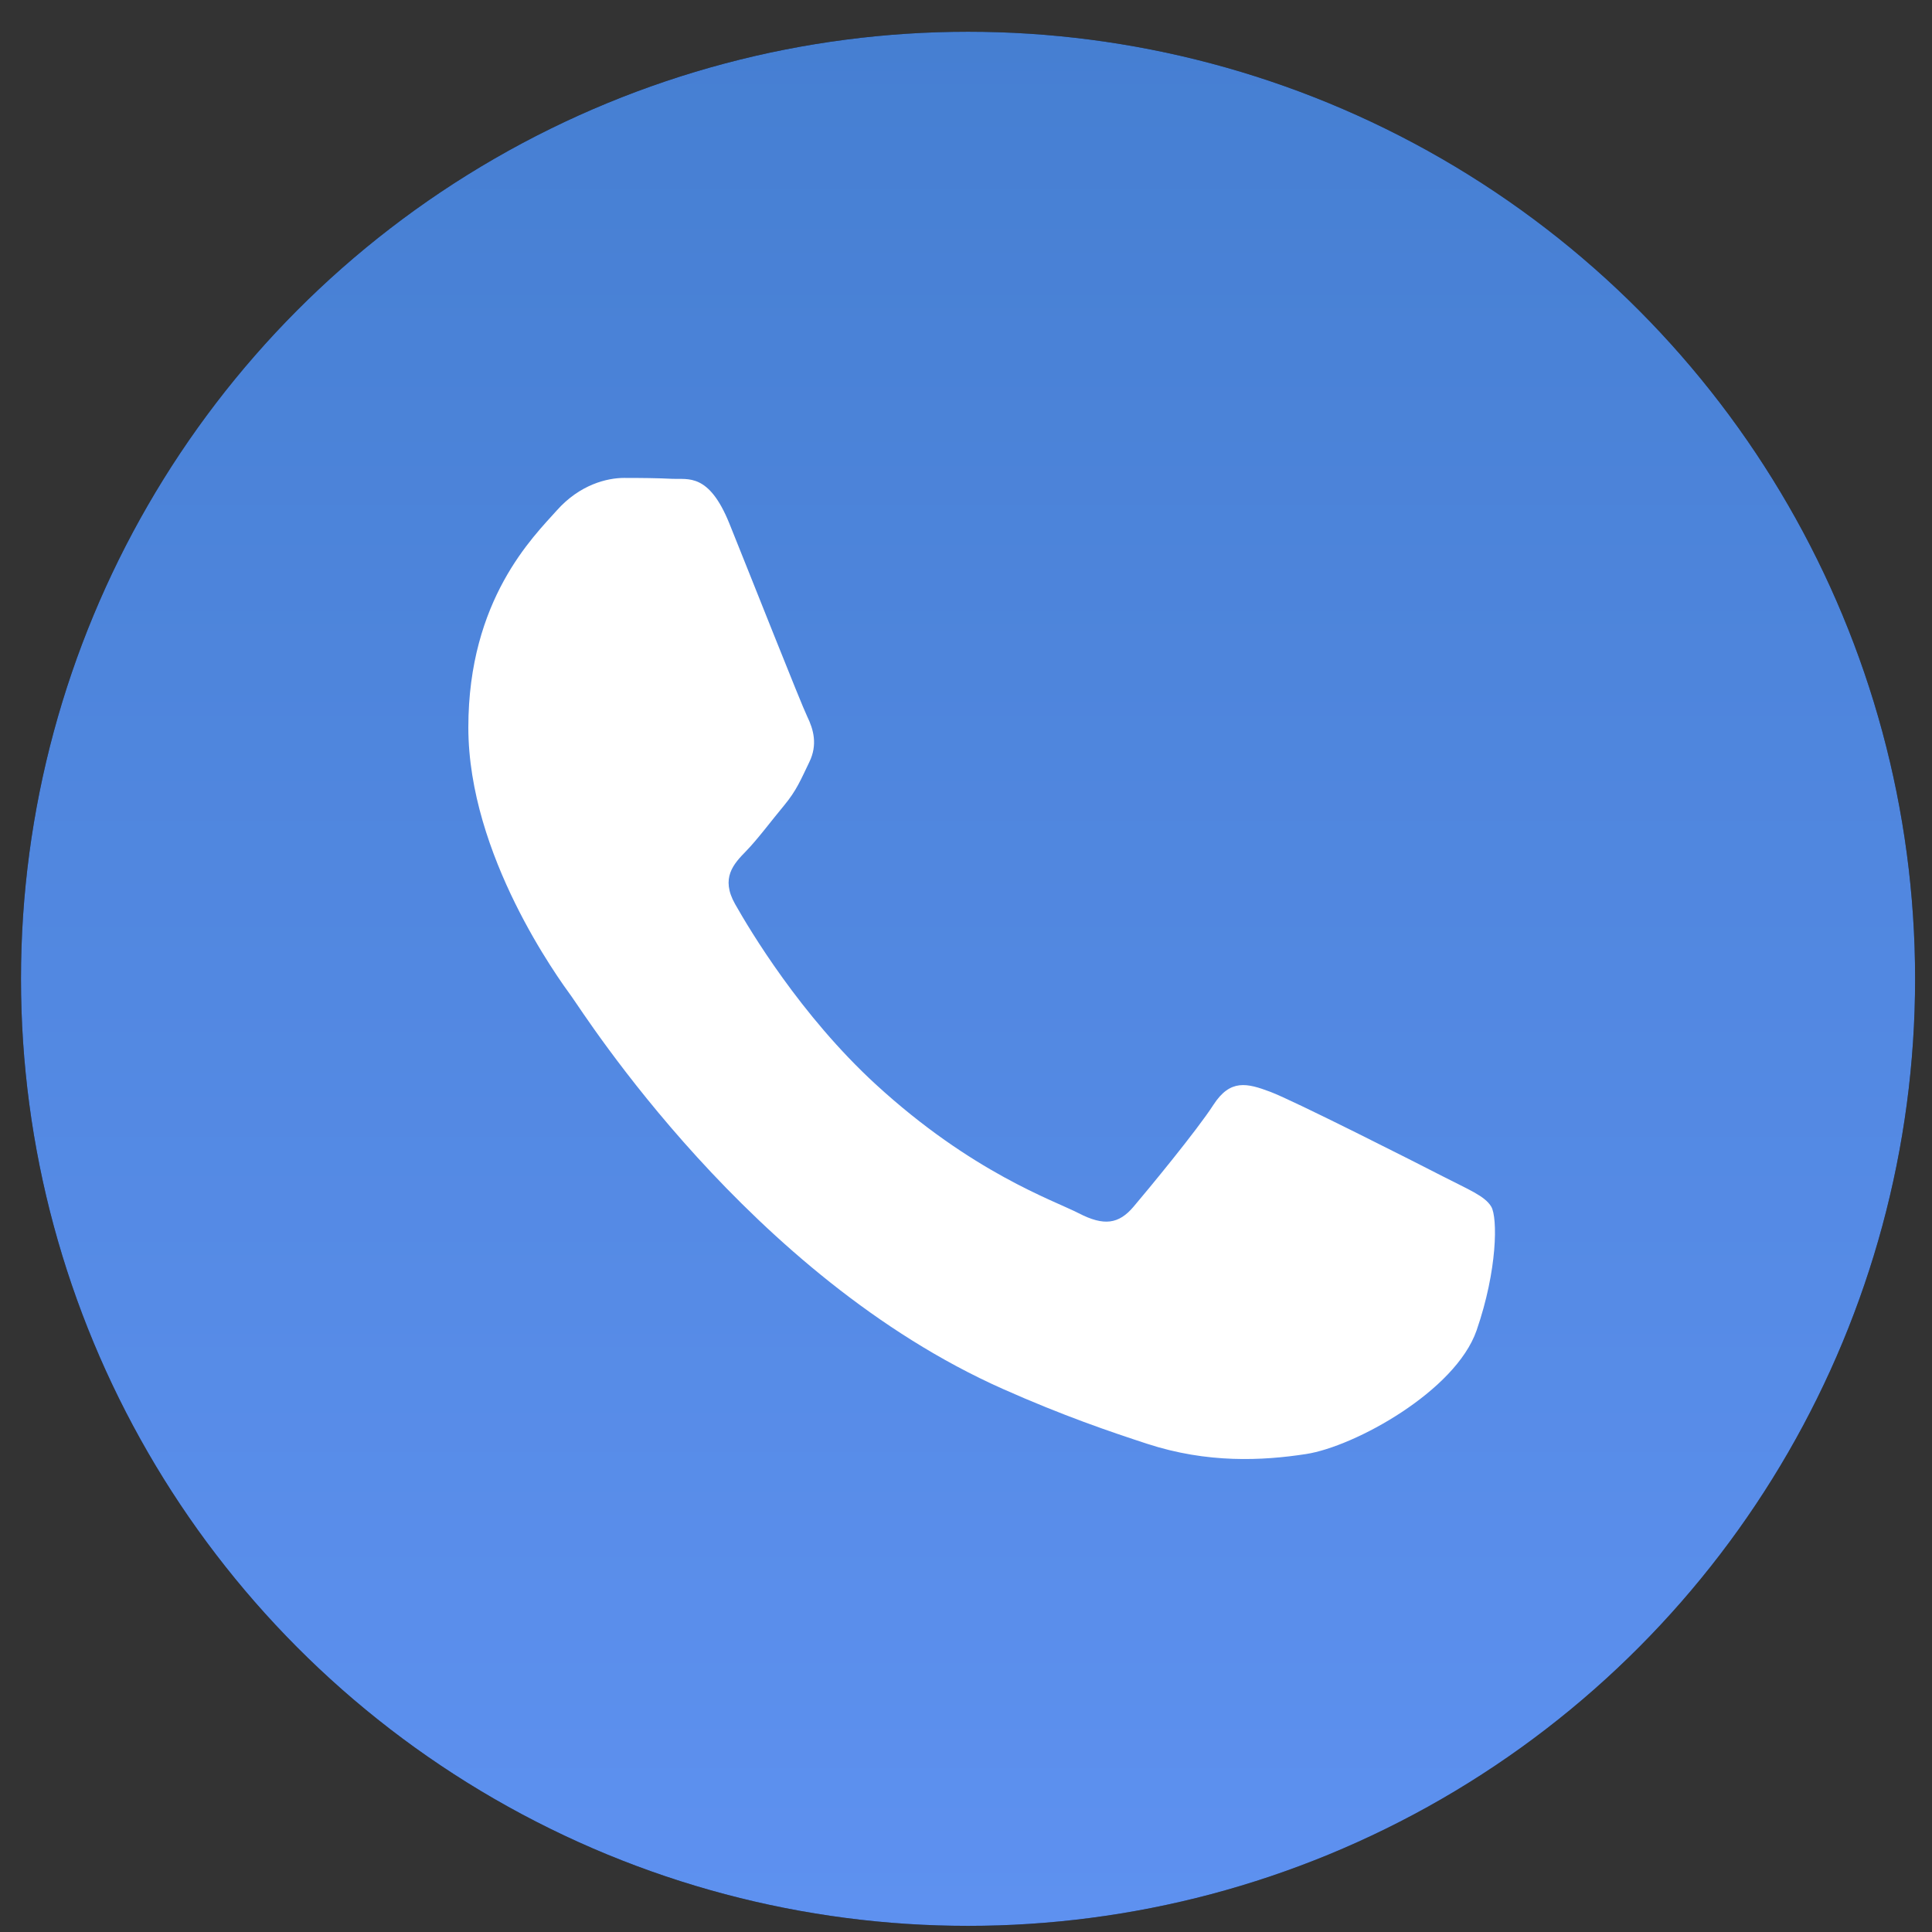
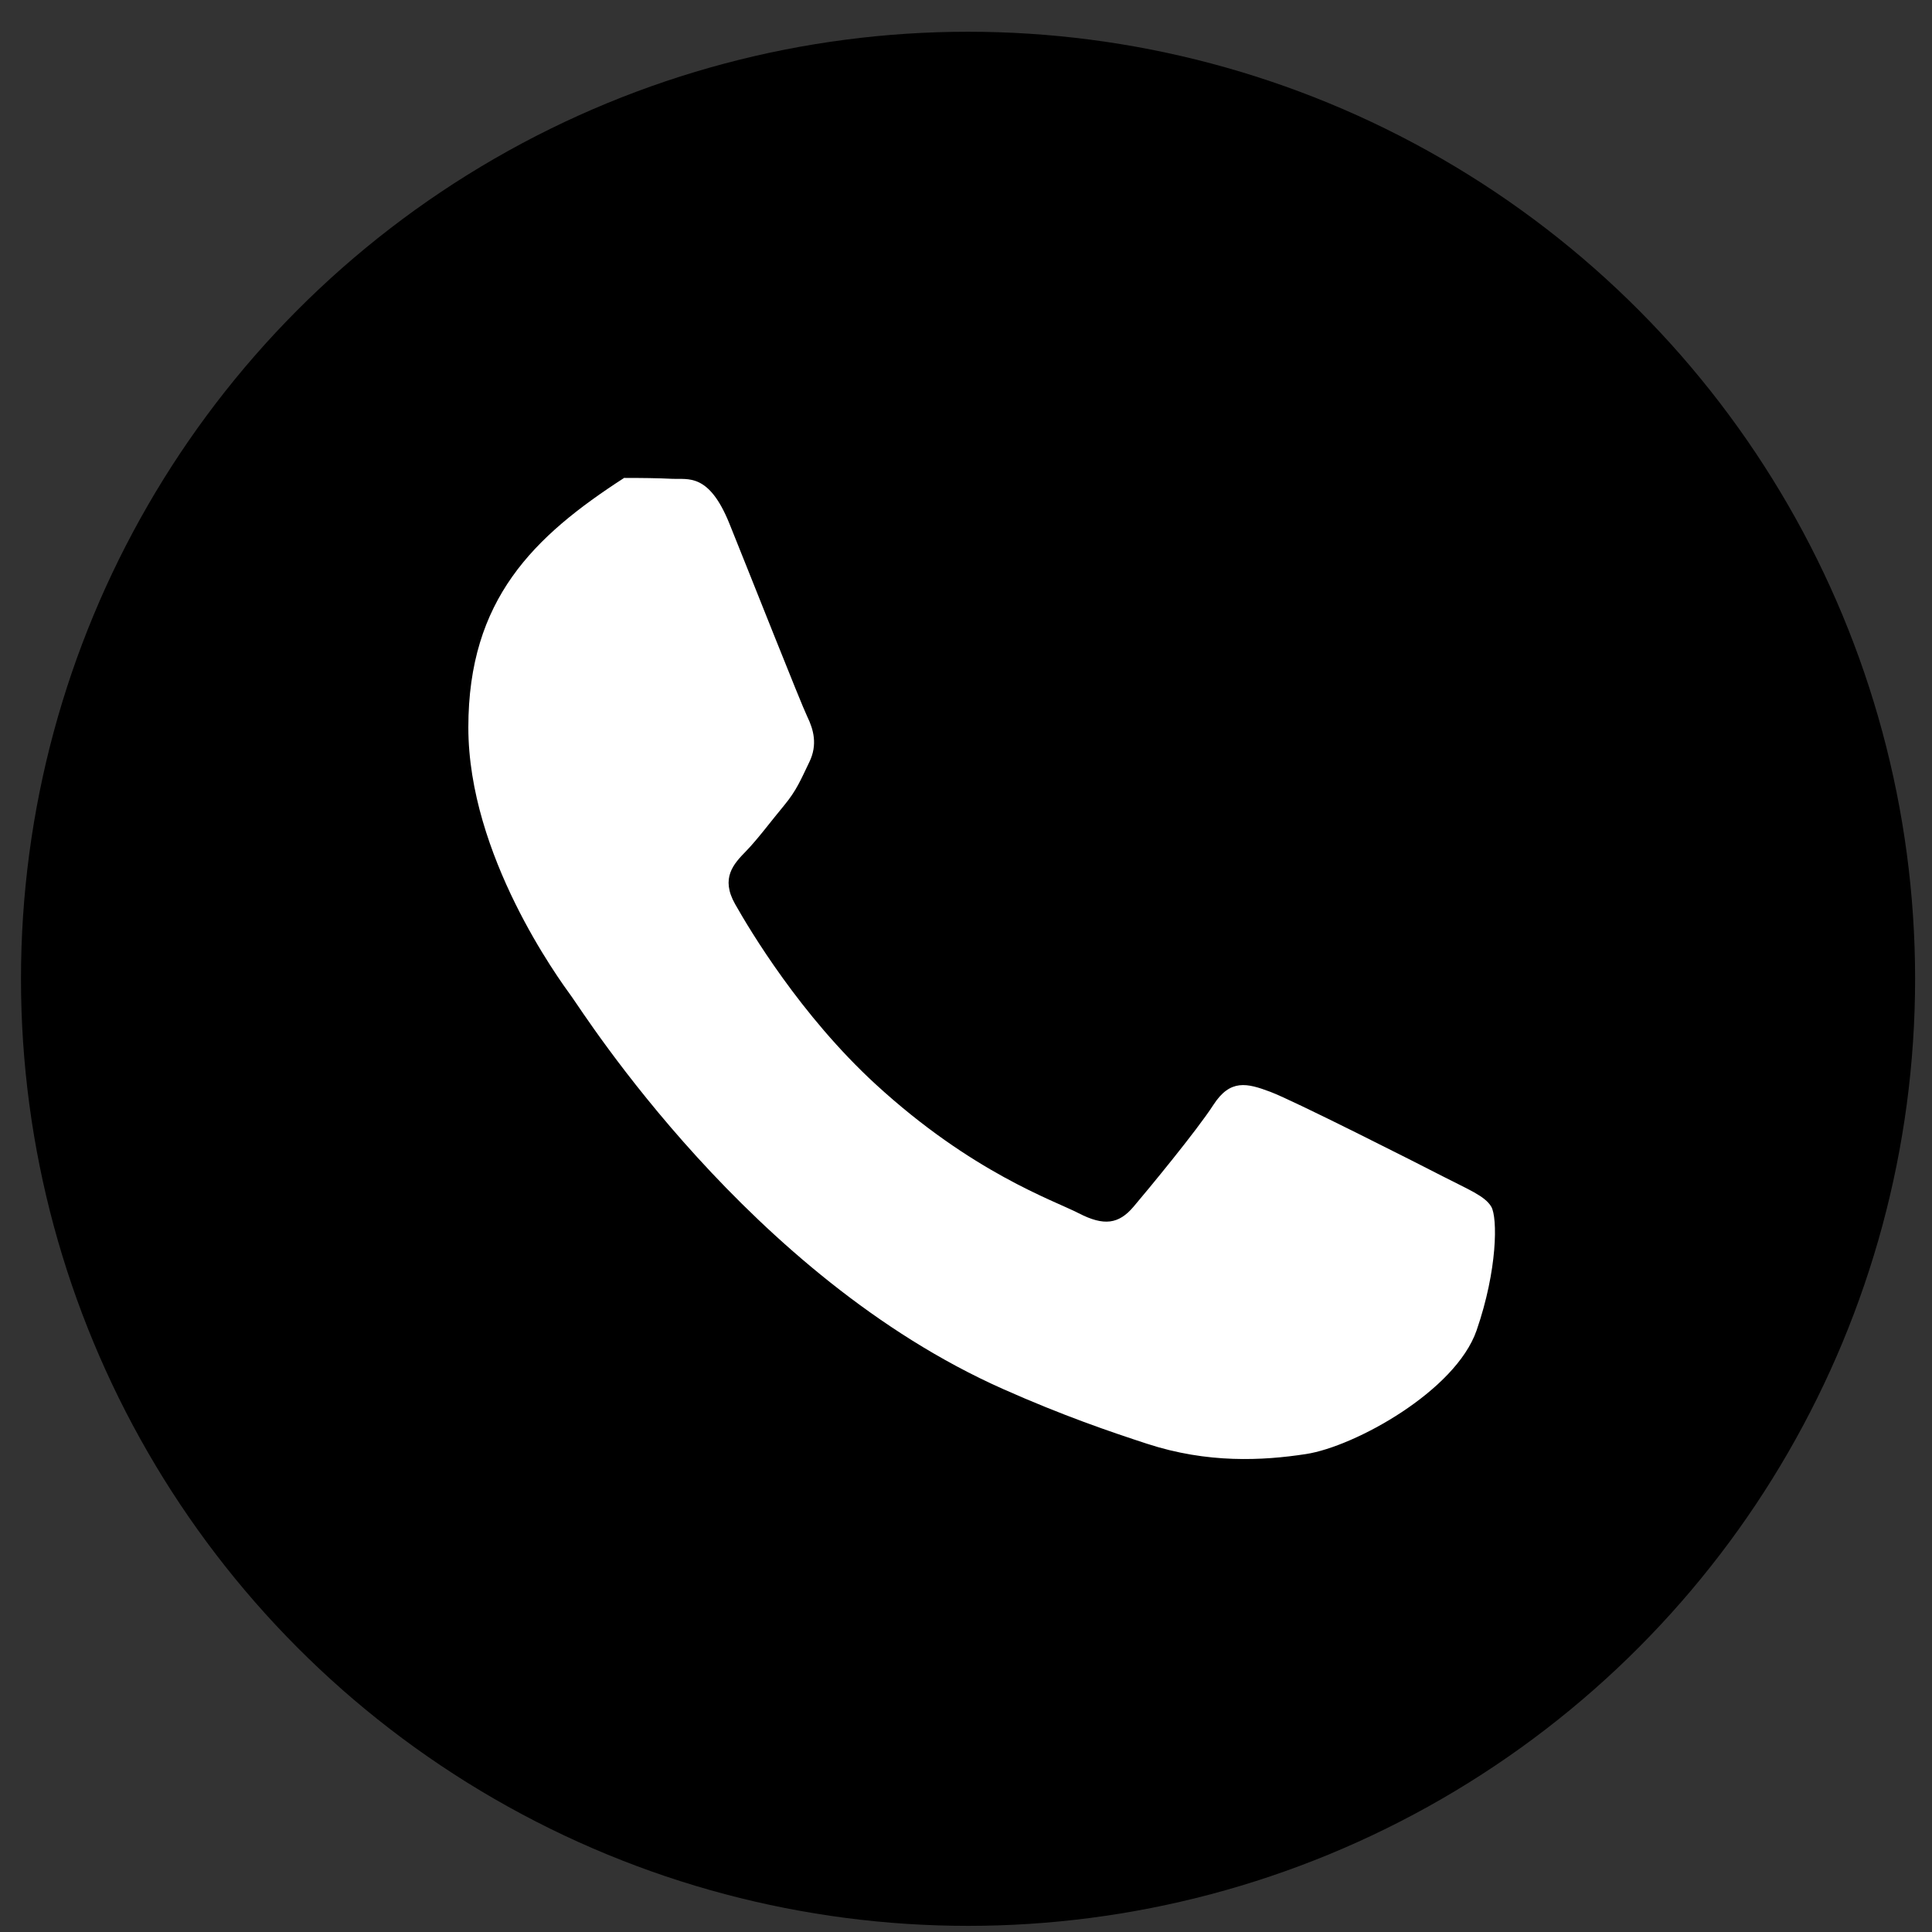
<svg xmlns="http://www.w3.org/2000/svg" width="51" height="51" viewBox="0 0 51 51" fill="none">
  <rect x="0" y="0" width="51" height="51" fill="#333333" stroke="none" />
  <circle cx="25.554" cy="25.838" r="25" fill="black" />
-   <circle cx="25.554" cy="25.838" r="25" fill="url(#paint0_linear_11_17)" />
-   <path fill-rule="evenodd" clip-rule="evenodd" d="M38.089 31.054C37.422 30.71 34.144 29.05 33.532 28.821C32.921 28.592 32.477 28.477 32.032 29.164C31.588 29.851 30.31 31.398 29.921 31.856C29.532 32.314 29.143 32.371 28.476 32.027C27.81 31.684 25.661 30.959 23.114 28.621C21.132 26.8 19.794 24.553 19.405 23.866C19.016 23.178 19.363 22.807 19.697 22.465C19.997 22.157 20.364 21.663 20.698 21.262C21.031 20.861 21.142 20.575 21.364 20.117C21.587 19.659 21.476 19.258 21.309 18.915C21.142 18.571 19.808 15.193 19.253 13.818C18.712 12.48 18.162 12.661 17.753 12.64C17.364 12.62 16.919 12.616 16.475 12.616C16.03 12.616 15.308 12.788 14.697 13.475C14.085 14.162 12.363 15.822 12.363 19.201C12.363 22.579 14.752 25.843 15.085 26.301C15.419 26.759 19.787 33.692 26.476 36.666C28.067 37.373 29.309 37.795 30.277 38.111C31.875 38.634 33.328 38.56 34.477 38.383C35.758 38.186 38.422 36.723 38.978 35.12C39.533 33.516 39.533 32.142 39.367 31.856C39.2 31.569 38.755 31.398 38.089 31.054Z" fill="white" />
+   <path fill-rule="evenodd" clip-rule="evenodd" d="M38.089 31.054C37.422 30.71 34.144 29.05 33.532 28.821C32.921 28.592 32.477 28.477 32.032 29.164C31.588 29.851 30.31 31.398 29.921 31.856C29.532 32.314 29.143 32.371 28.476 32.027C27.81 31.684 25.661 30.959 23.114 28.621C21.132 26.8 19.794 24.553 19.405 23.866C19.016 23.178 19.363 22.807 19.697 22.465C19.997 22.157 20.364 21.663 20.698 21.262C21.031 20.861 21.142 20.575 21.364 20.117C21.587 19.659 21.476 19.258 21.309 18.915C21.142 18.571 19.808 15.193 19.253 13.818C18.712 12.48 18.162 12.661 17.753 12.64C17.364 12.62 16.919 12.616 16.475 12.616C14.085 14.162 12.363 15.822 12.363 19.201C12.363 22.579 14.752 25.843 15.085 26.301C15.419 26.759 19.787 33.692 26.476 36.666C28.067 37.373 29.309 37.795 30.277 38.111C31.875 38.634 33.328 38.56 34.477 38.383C35.758 38.186 38.422 36.723 38.978 35.12C39.533 33.516 39.533 32.142 39.367 31.856C39.2 31.569 38.755 31.398 38.089 31.054Z" fill="white" />
  <defs>
    <linearGradient id="paint0_linear_11_17" x1="25.554" y1="0.838" x2="25.554" y2="50.838" gradientUnits="userSpaceOnUse">
      <stop stop-color="#467FD2" />
      <stop offset="1" stop-color="#5E91F0" />
    </linearGradient>
  </defs>
</svg>